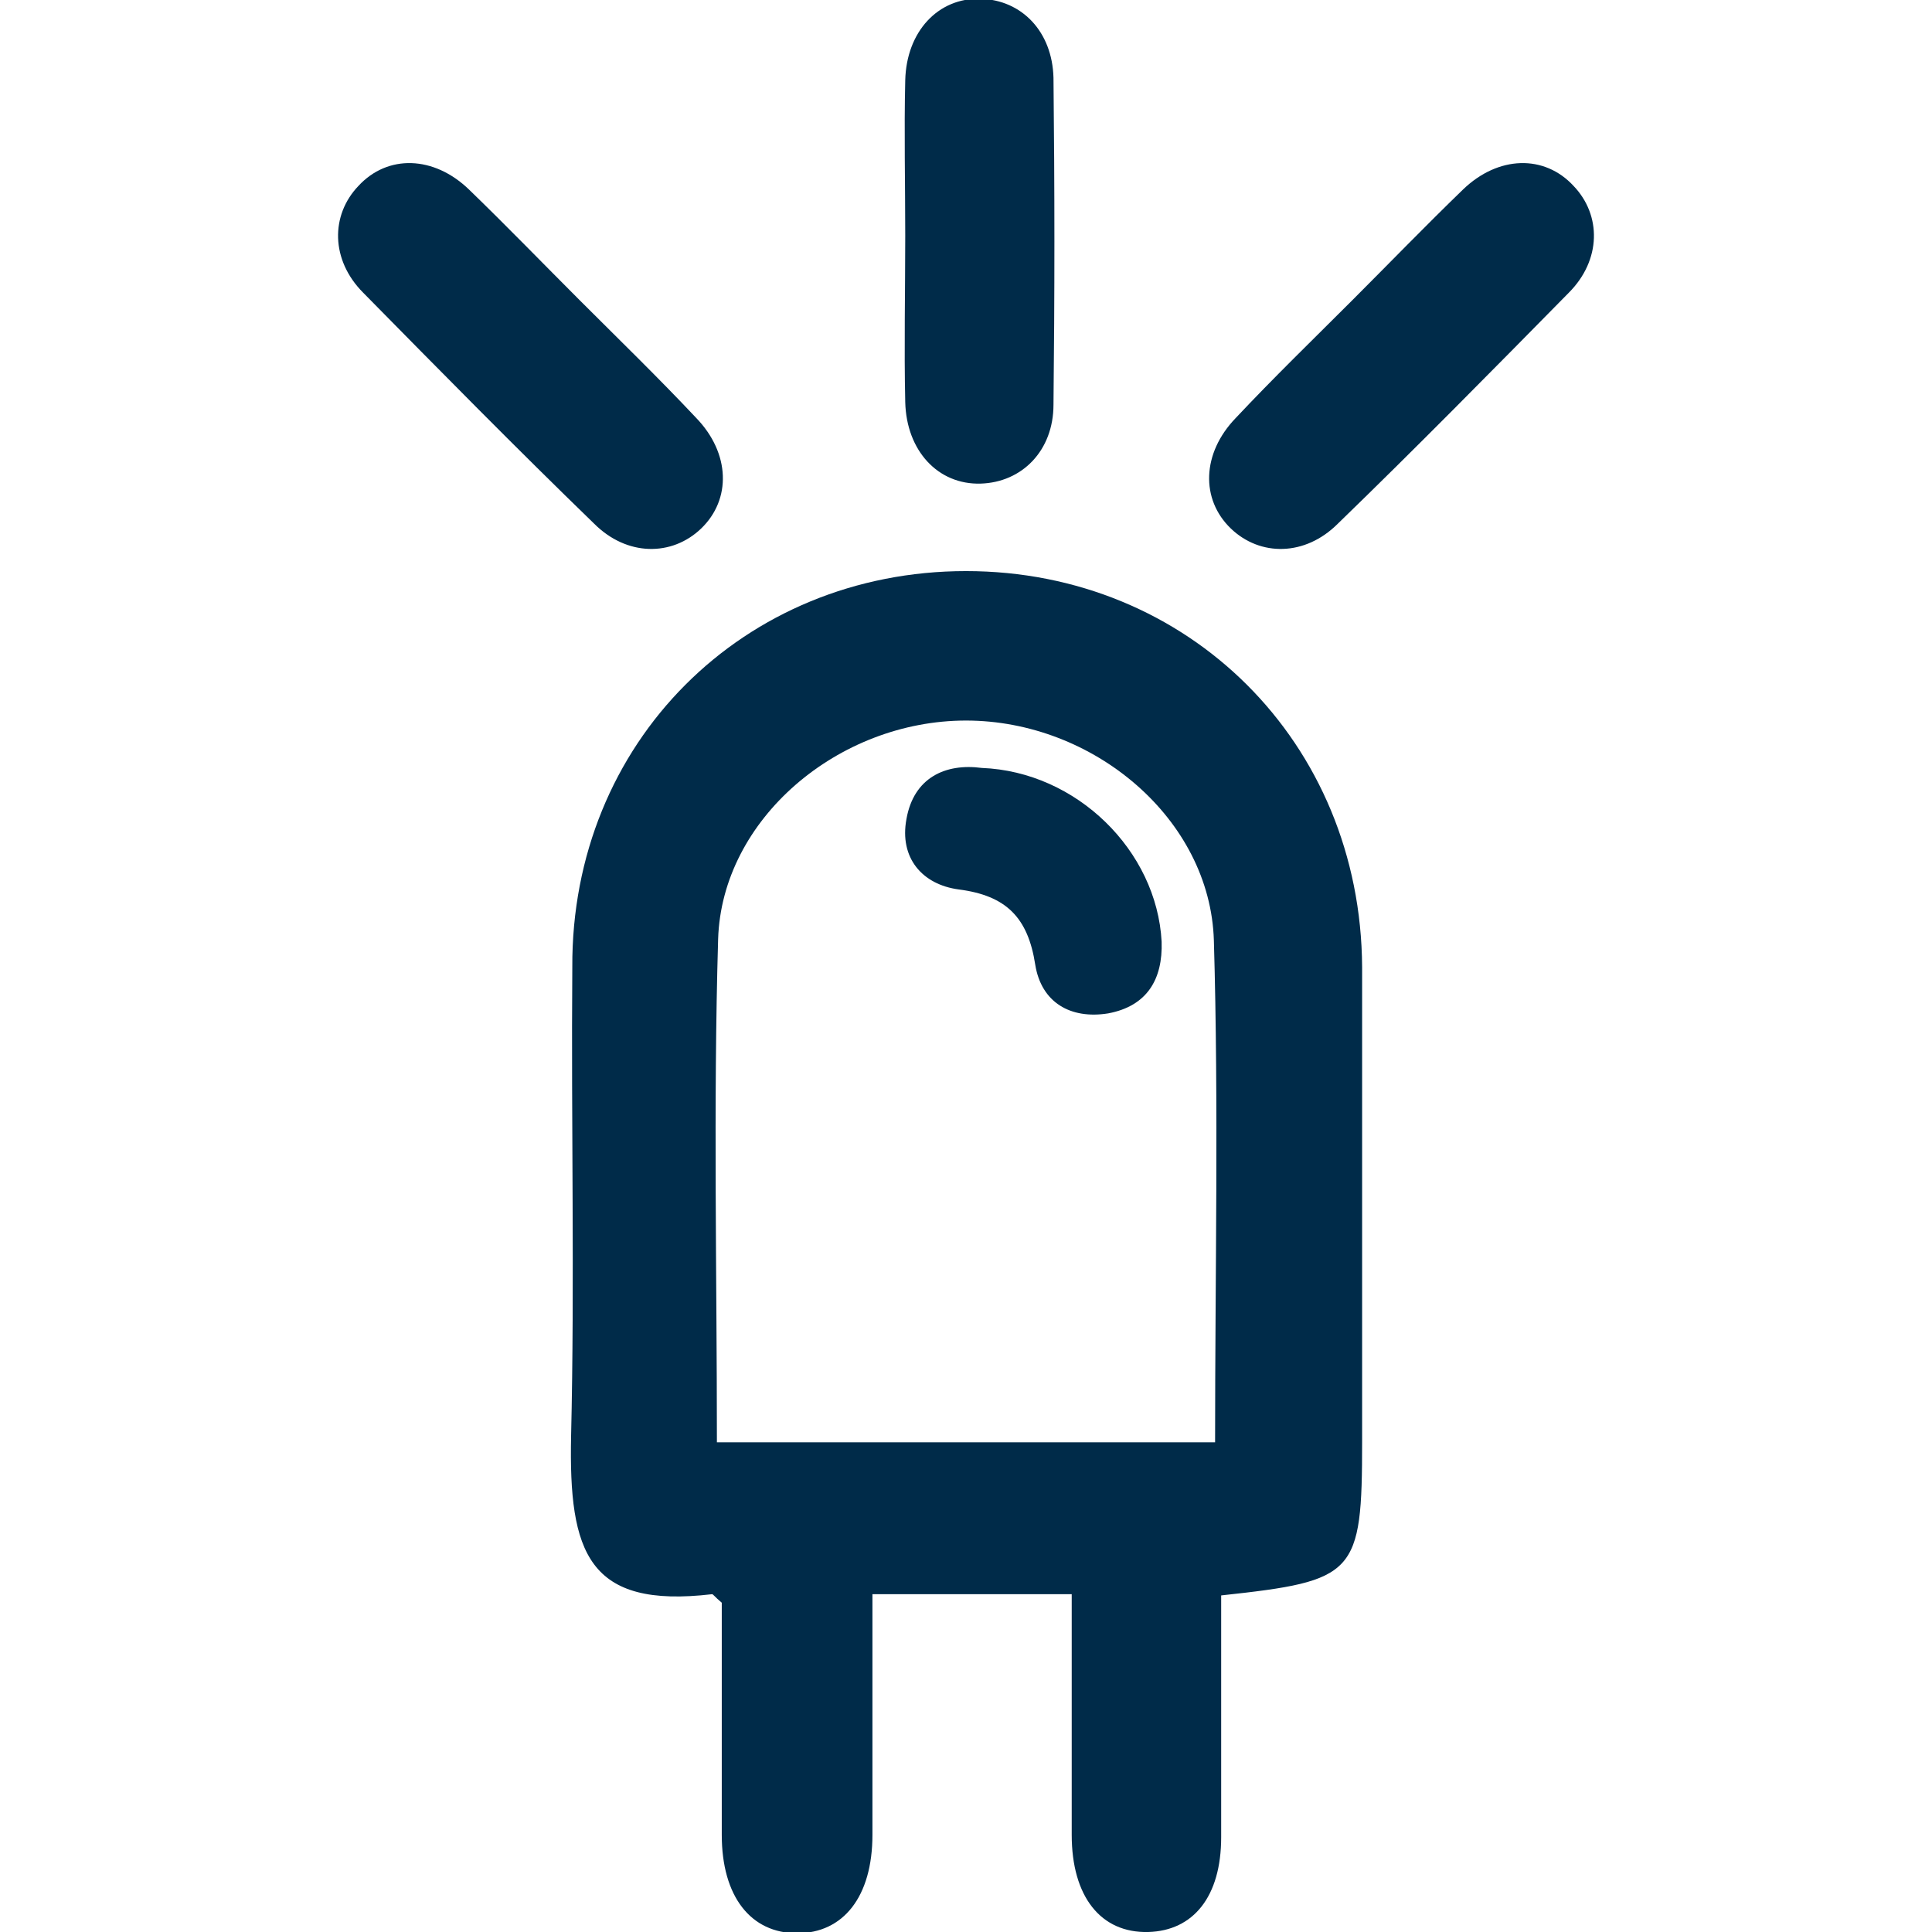
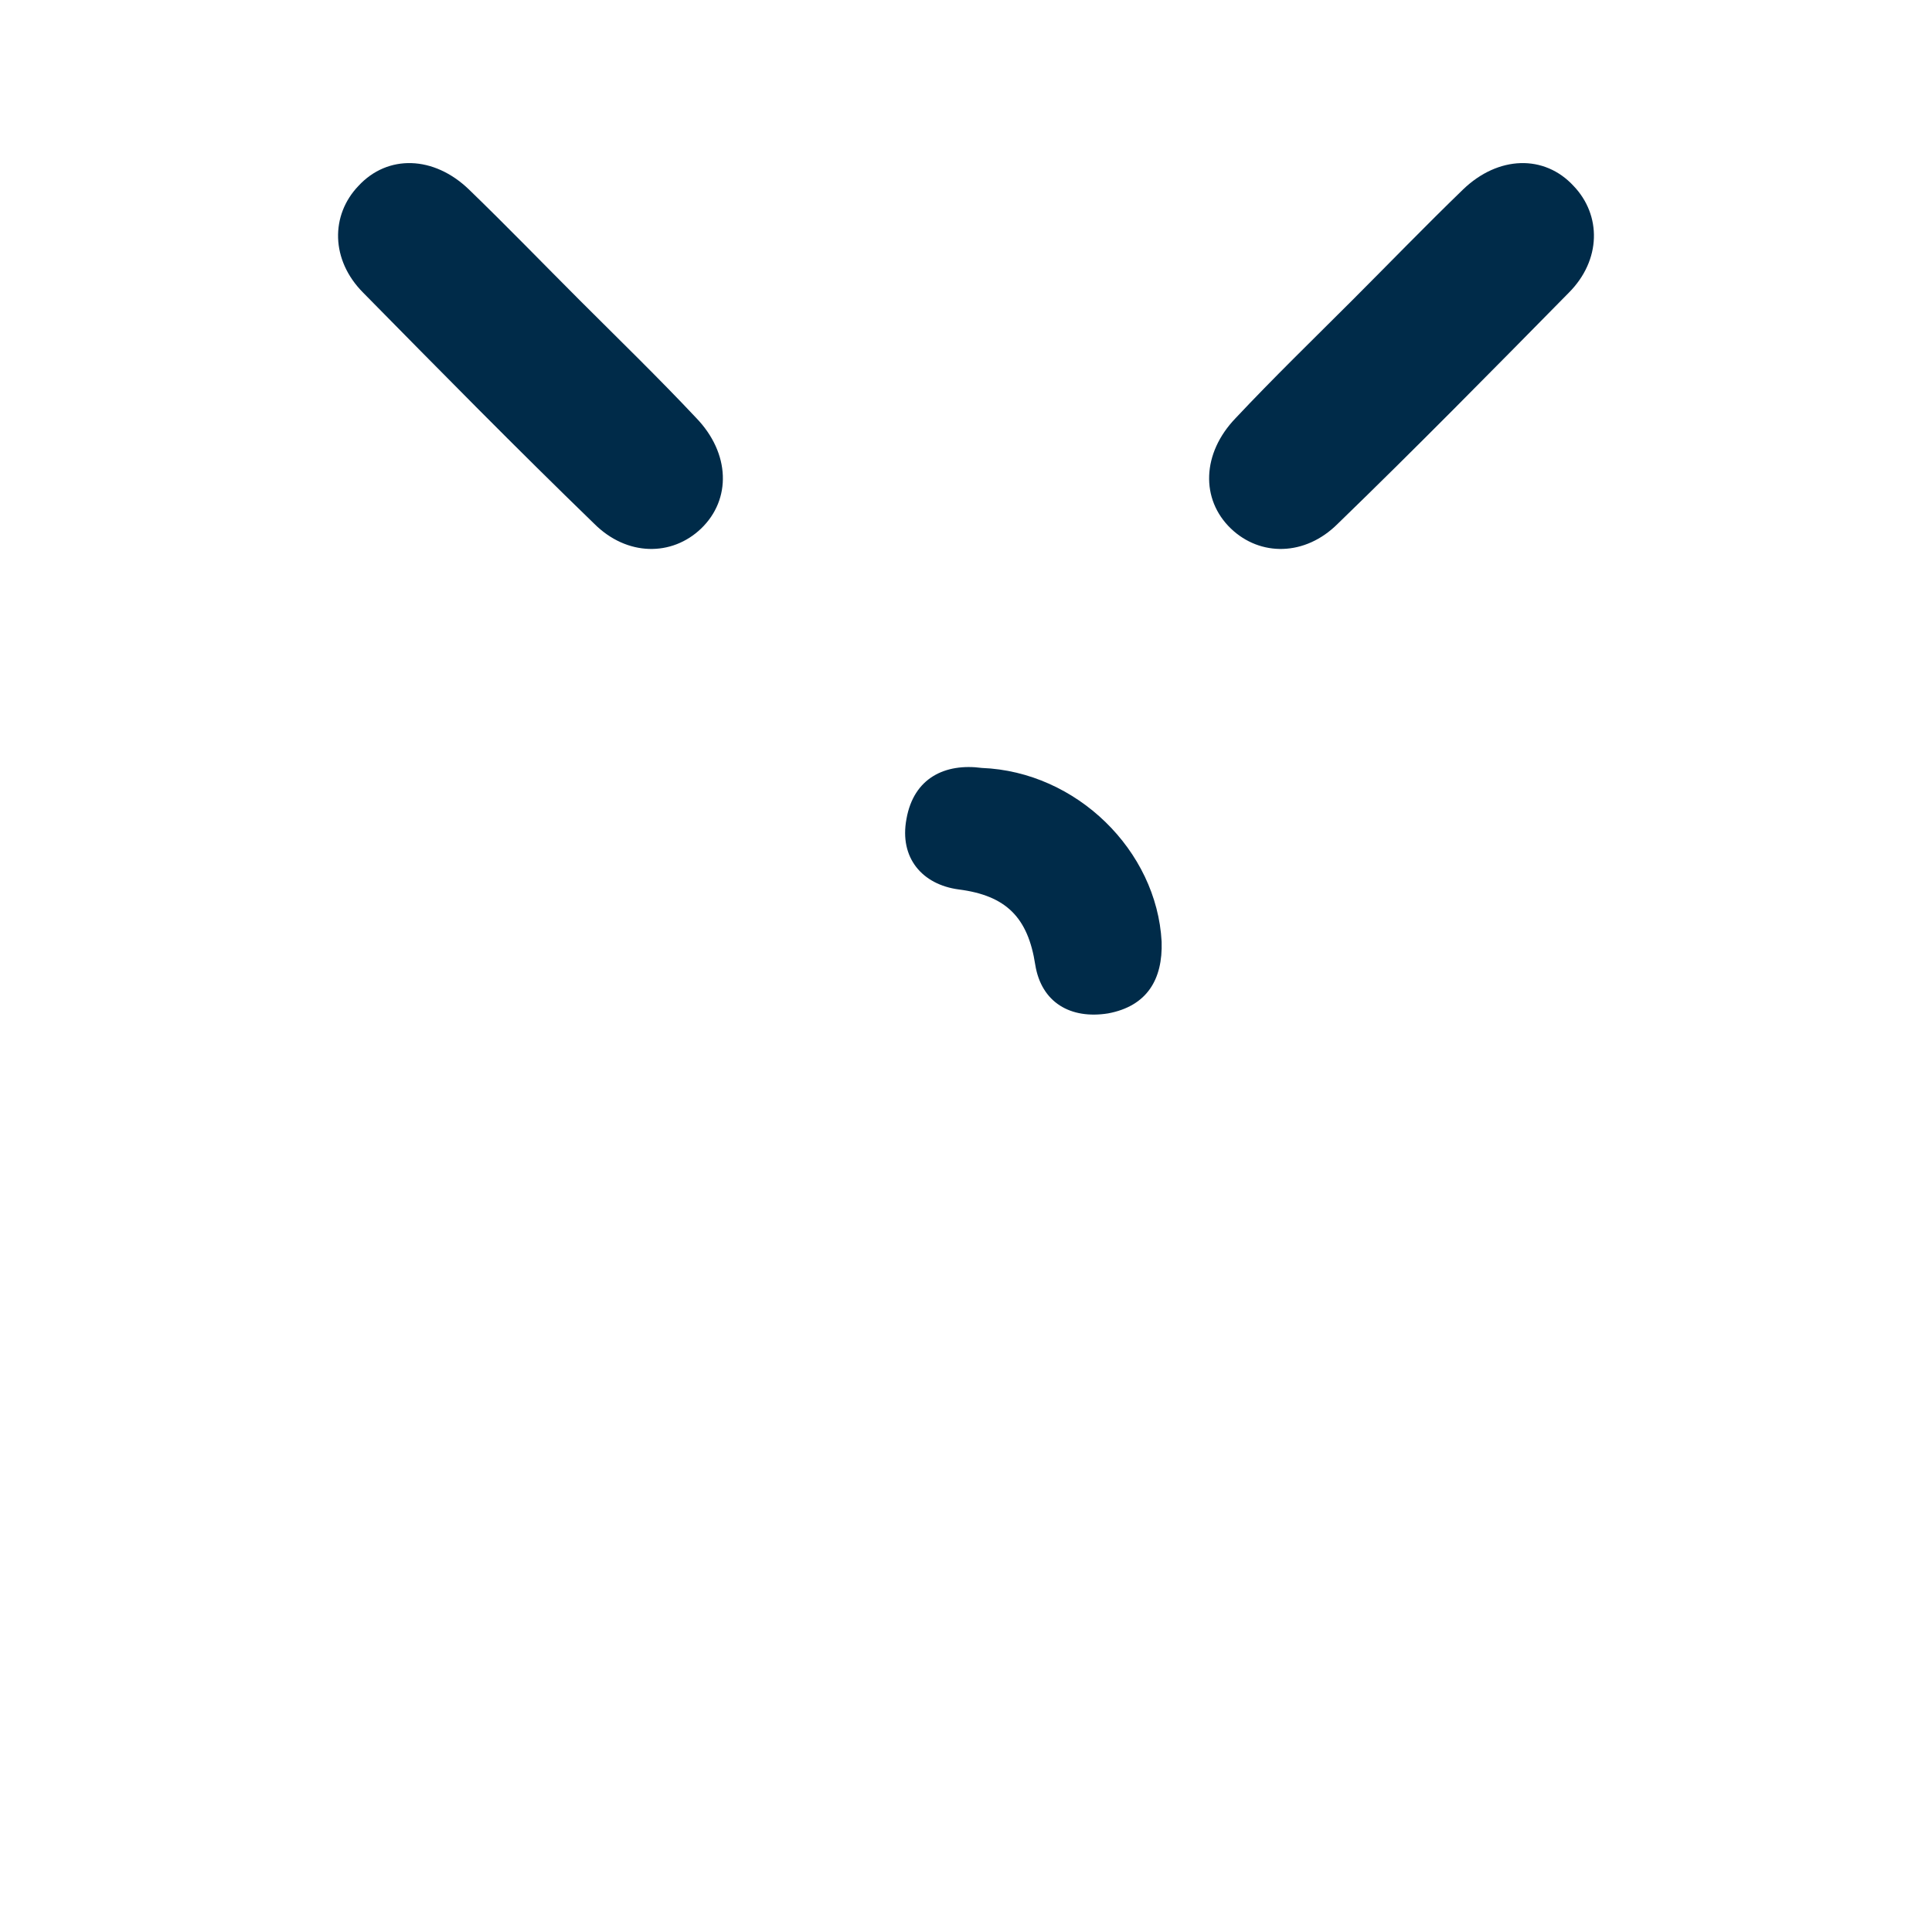
<svg xmlns="http://www.w3.org/2000/svg" xml:space="preserve" id="Layer_1" x="0" y="0" version="1.1" viewBox="0 0 159 159">
  <style>.st0{fill:#002b49}</style>
  <g>
-     <path d="M100.5 131.3v19.9c0 4.9-2.3 7.7-6 7.8-3.9.1-6.3-2.9-6.3-8v-19.8H71.8V151c0 5.1-2.4 8.1-6.2 8.1-3.8 0-6.2-3-6.2-8.1v-19.1c-.6-.5-.7-.7-.8-.7-10.2 1.2-11.8-3.4-11.6-13 .3-12.8 0-25.7.1-38.6C47 61.1 61.2 47 79.5 47c18.3 0 32.5 14.1 32.6 32.6v39c0 11-.5 11.5-11.6 12.7zM59 118.7h41c0-14 .3-27.7-.1-41.3-.3-10-9.9-18.1-20.4-18.1-10.5 0-20.1 8.1-20.4 18-.4 13.7-.1 27.4-.1 41.4zm15.5-99.3c0-4.3-.1-8.6 0-12.8.1-4 2.7-6.8 6.2-6.7 3.4.1 5.9 2.7 6 6.5.1 9 .1 18 0 26.9 0 3.8-2.6 6.4-6 6.5-3.5.1-6.1-2.7-6.2-6.7-.1-4.5 0-9.1 0-13.7z" class="st0" />
    <path d="M80.8 63.2c7.8.3 14.4 6.8 14.8 14.3.1 3.1-1.2 5.3-4.4 5.9-3.1.5-5.5-.9-6-4-.6-3.9-2.4-5.7-6.3-6.2-3-.4-4.9-2.6-4.3-5.8.6-3.4 3.2-4.6 6.2-4.2zm30.5-38.5c3-3 6-6.1 9.1-9.1 2.9-2.8 6.7-2.9 9.1-.3 2.3 2.4 2.3 6.1-.4 8.8-6.3 6.4-12.6 12.8-19 19-2.7 2.7-6.4 2.7-8.8.4-2.5-2.4-2.4-6.2.4-9.1 3.1-3.3 6.4-6.5 9.6-9.7zm-63.6 0c-3-3-6-6.1-9.1-9.1-2.9-2.8-6.7-2.9-9.1-.3-2.3 2.4-2.3 6.1.4 8.8 6.3 6.4 12.6 12.8 19 19 2.7 2.7 6.4 2.7 8.8.4 2.5-2.4 2.4-6.2-.4-9.1-3.1-3.3-6.4-6.5-9.6-9.7z" class="st0" />
  </g>
</svg>